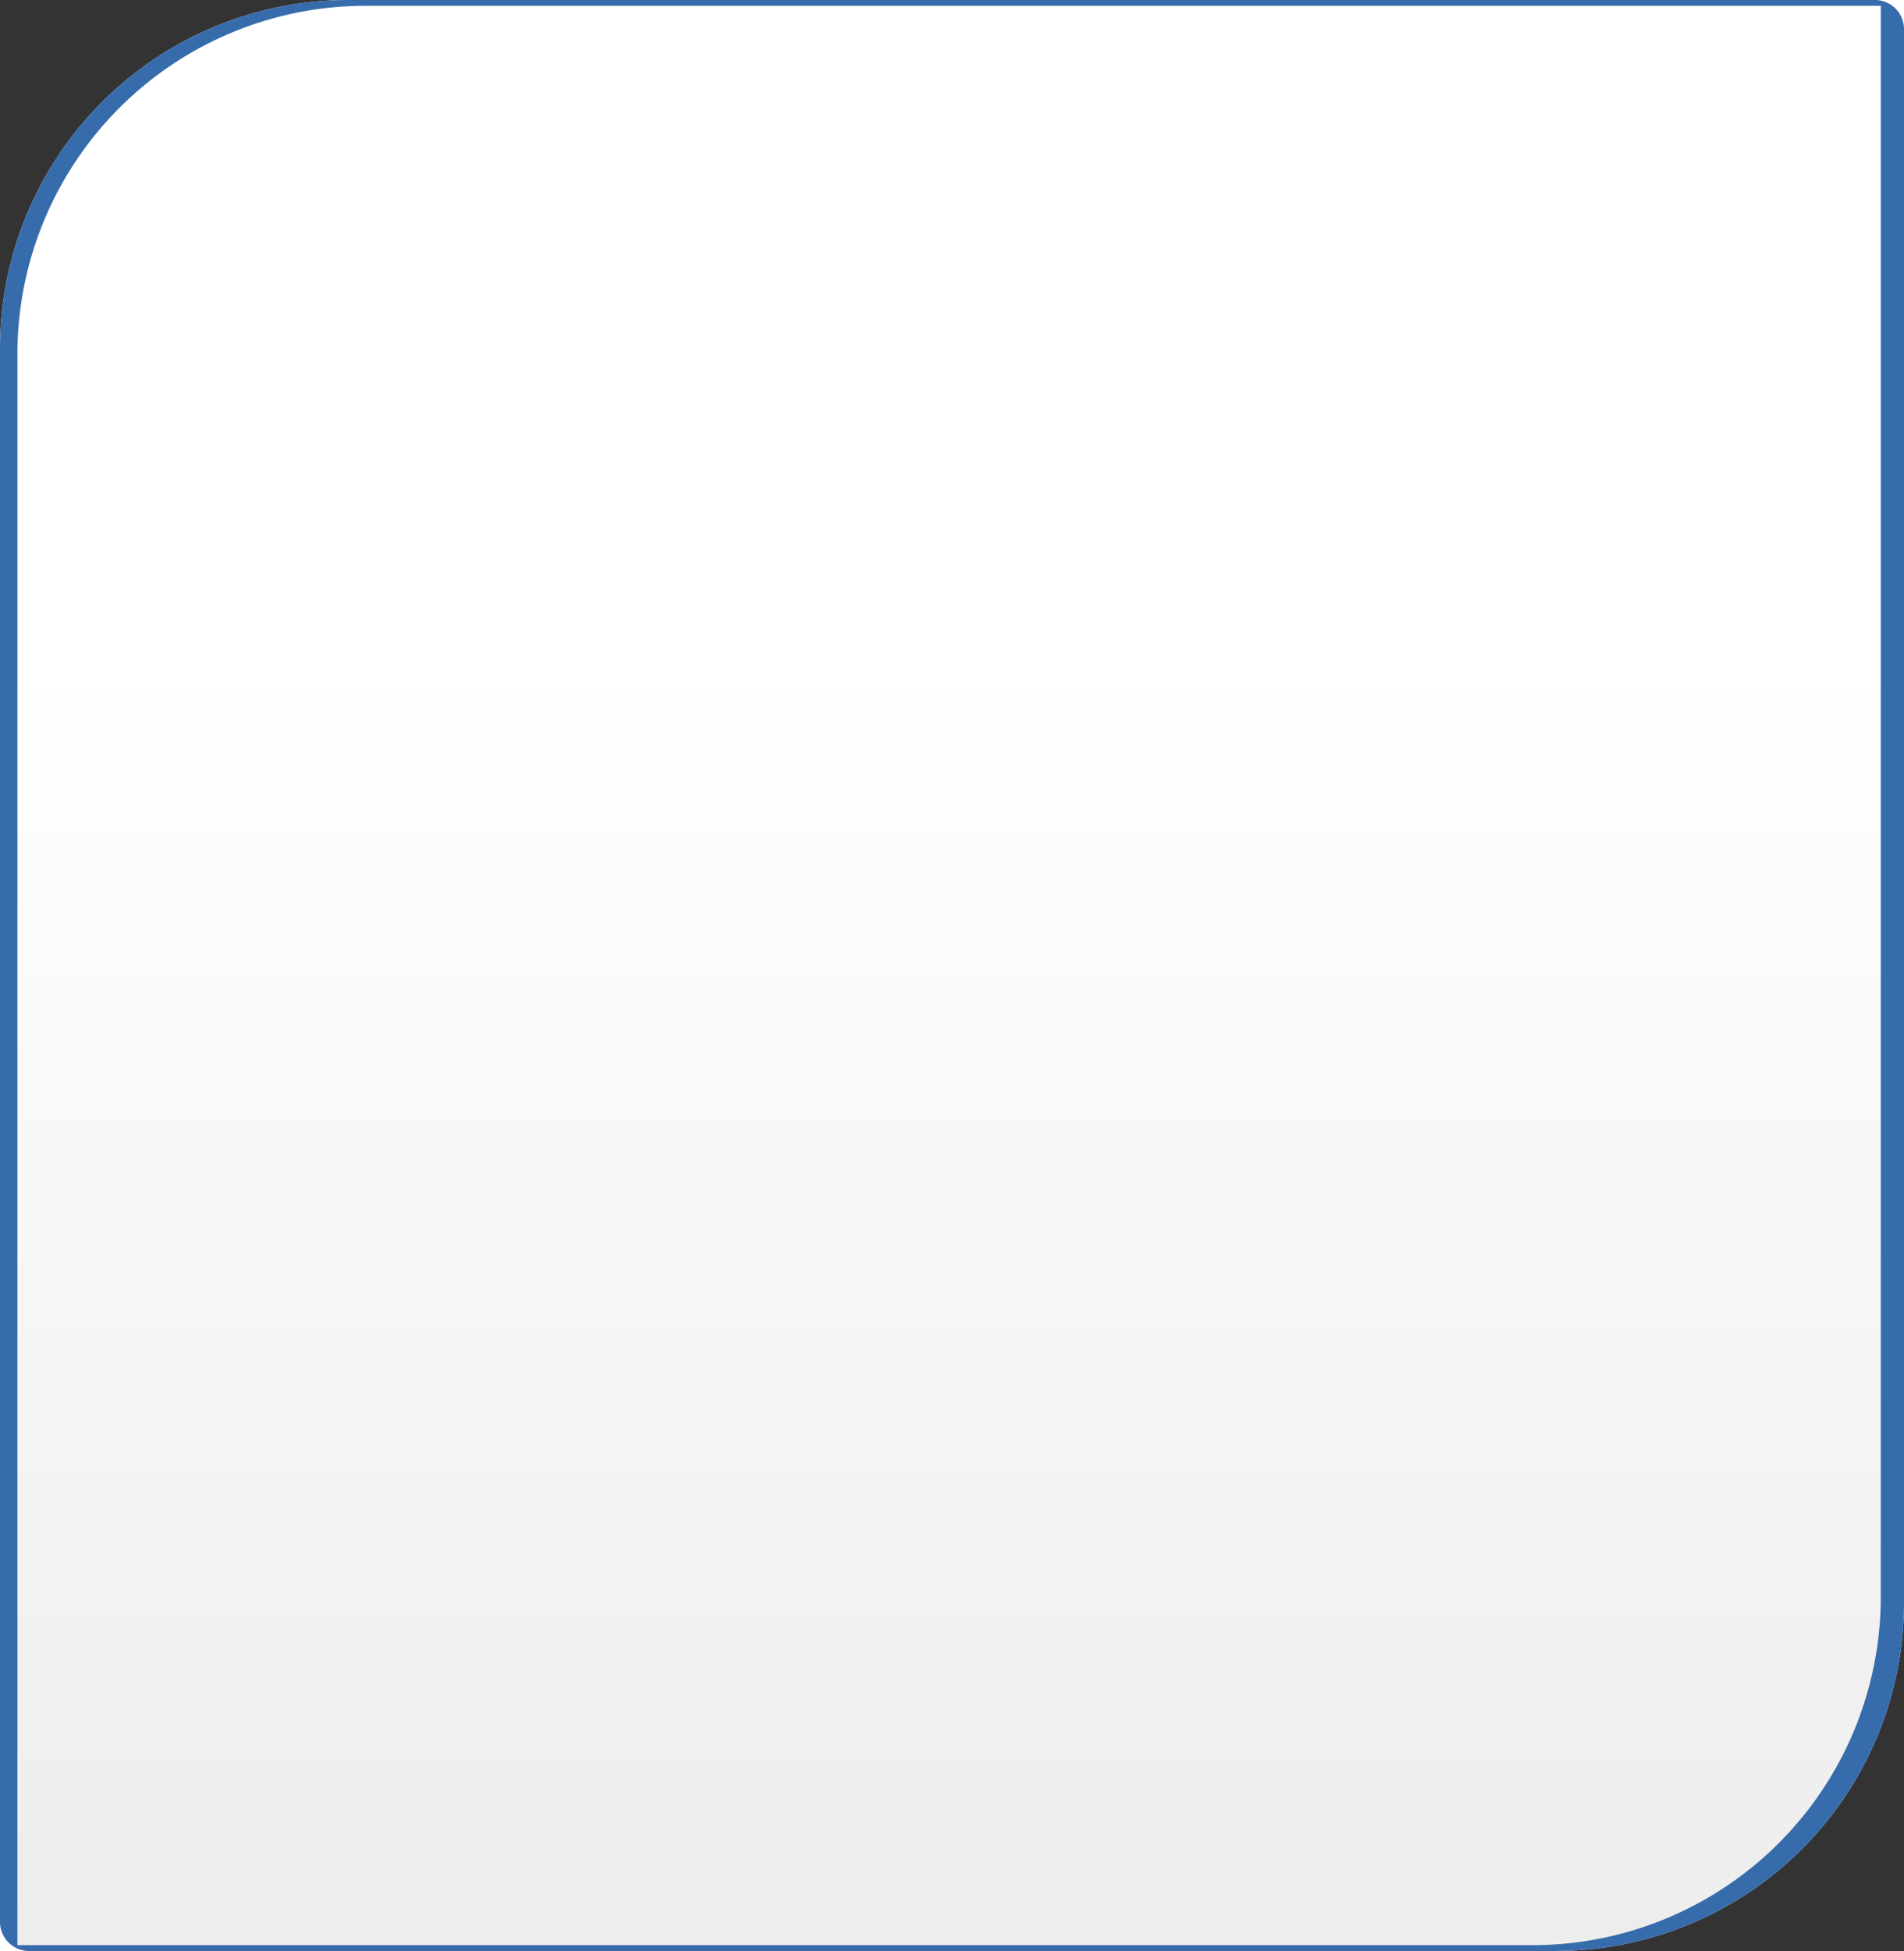
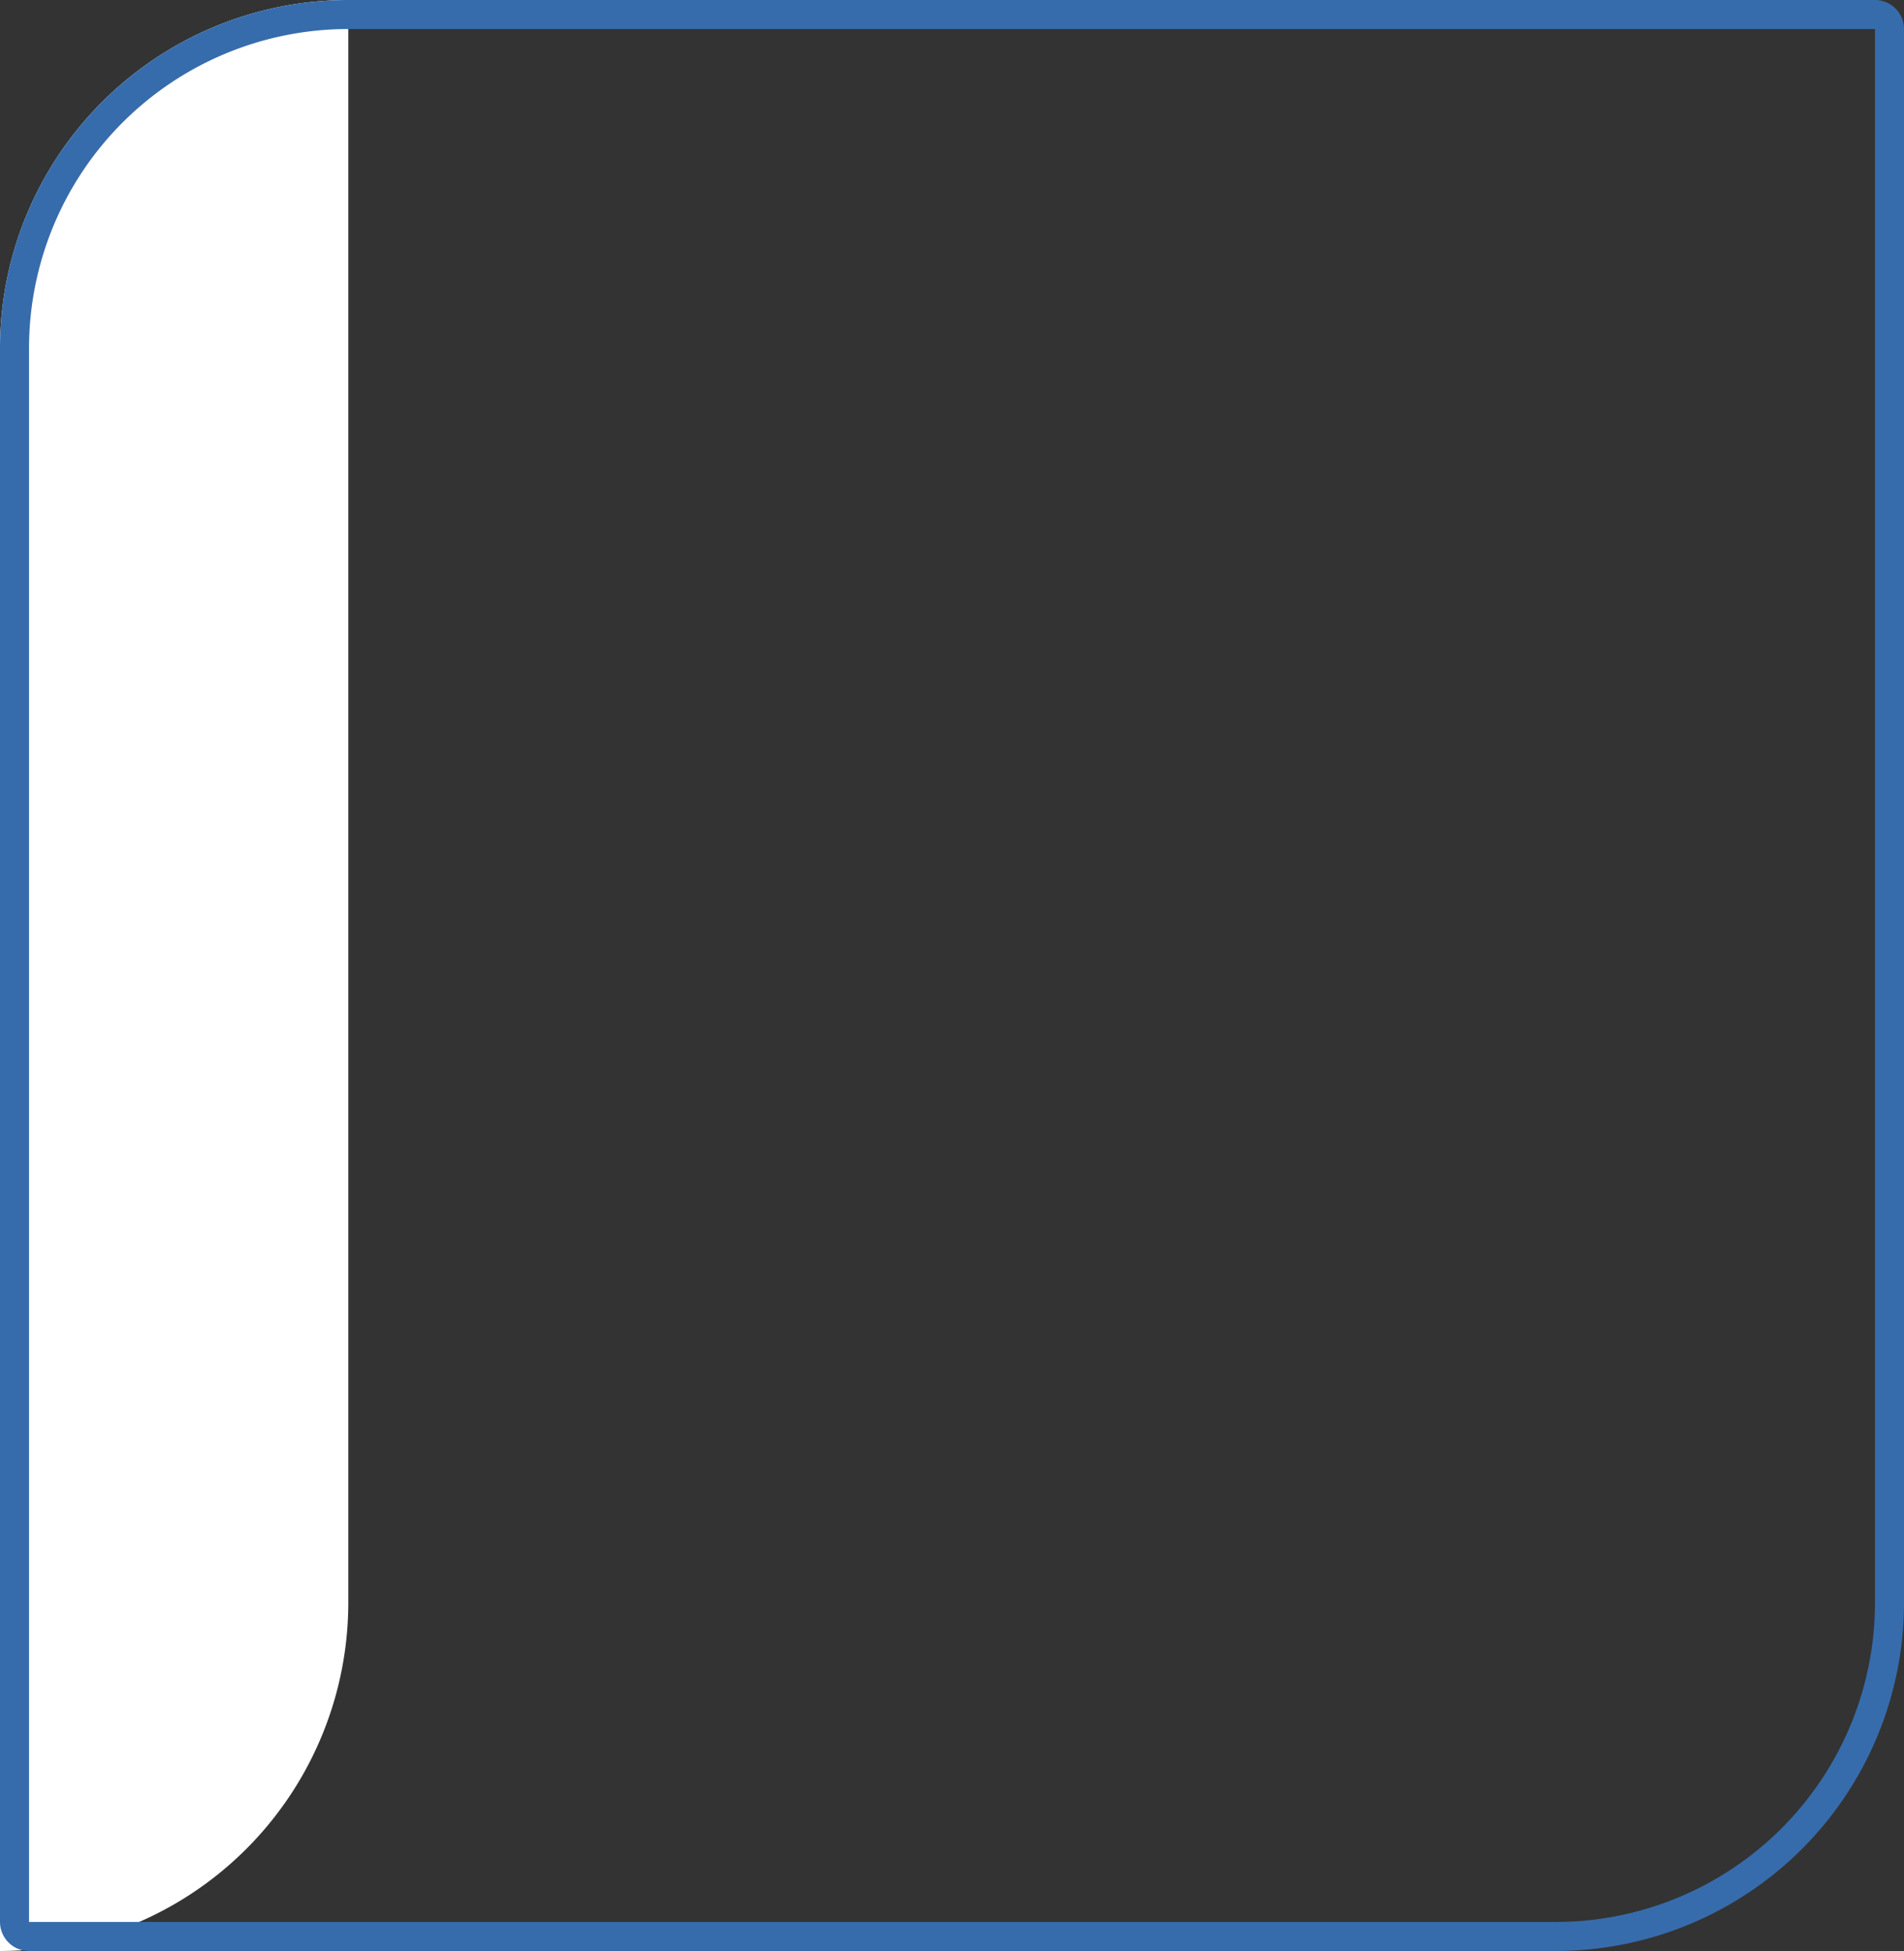
<svg xmlns="http://www.w3.org/2000/svg" width="328" height="336" viewBox="0 0 328 336">
  <rect x="0" y="0" width="328" height="336" fill="#333333" stroke="none" />
  <defs>
    <style>.a{fill:#fff;stroke:#366cac;stroke-width:5px;}.b{fill:url(#a);}.c{stroke:none;}.d{fill:none;}</style>
    <linearGradient id="a" x1="0.5" y1="0.332" x2="0.5" y2="1" gradientUnits="objectBoundingBox">
      <stop offset="0" stop-color="#fff" />
      <stop offset="1" stop-color="#ededed" />
    </linearGradient>
  </defs>
  <g transform="translate(-24 -10884)">
    <g class="a" transform="translate(24 10884)">
-       <path class="c" d="M60,0H328a0,0,0,0,1,0,0V276a60,60,0,0,1-60,60H0a0,0,0,0,1,0,0V60A60,60,0,0,1,60,0Z" />
+       <path class="c" d="M60,0a0,0,0,0,1,0,0V276a60,60,0,0,1-60,60H0a0,0,0,0,1,0,0V60A60,60,0,0,1,60,0Z" />
      <path class="d" d="M60,2.5H323A2.5,2.5,0,0,1,325.5,5V276A57.5,57.5,0,0,1,268,333.5H5A2.5,2.5,0,0,1,2.5,331V60A57.5,57.5,0,0,1,60,2.5Z" />
    </g>
-     <path class="b" d="M60,0H321a0,0,0,0,1,0,0V274a60,60,0,0,1-60,60H0a0,0,0,0,1,0,0V60A60,60,0,0,1,60,0Z" transform="translate(27 10885)" />
  </g>
</svg>